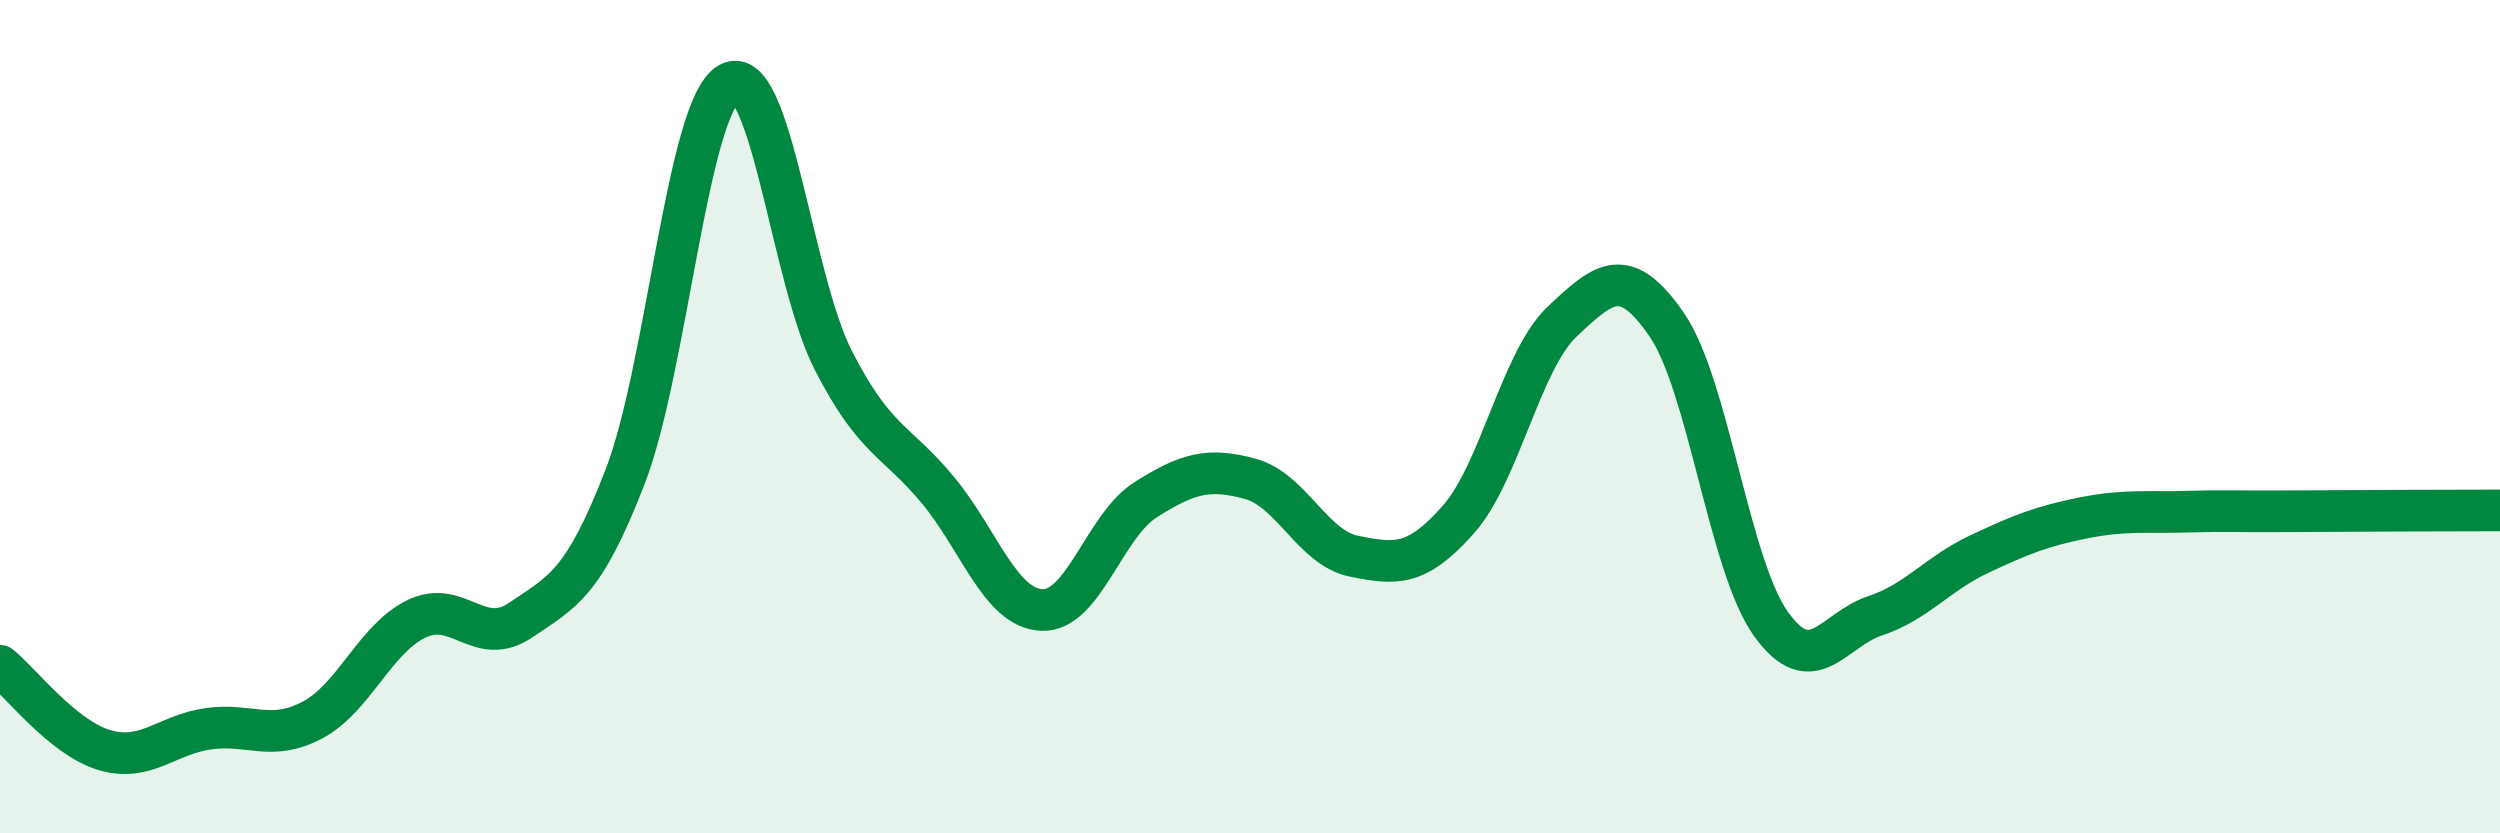
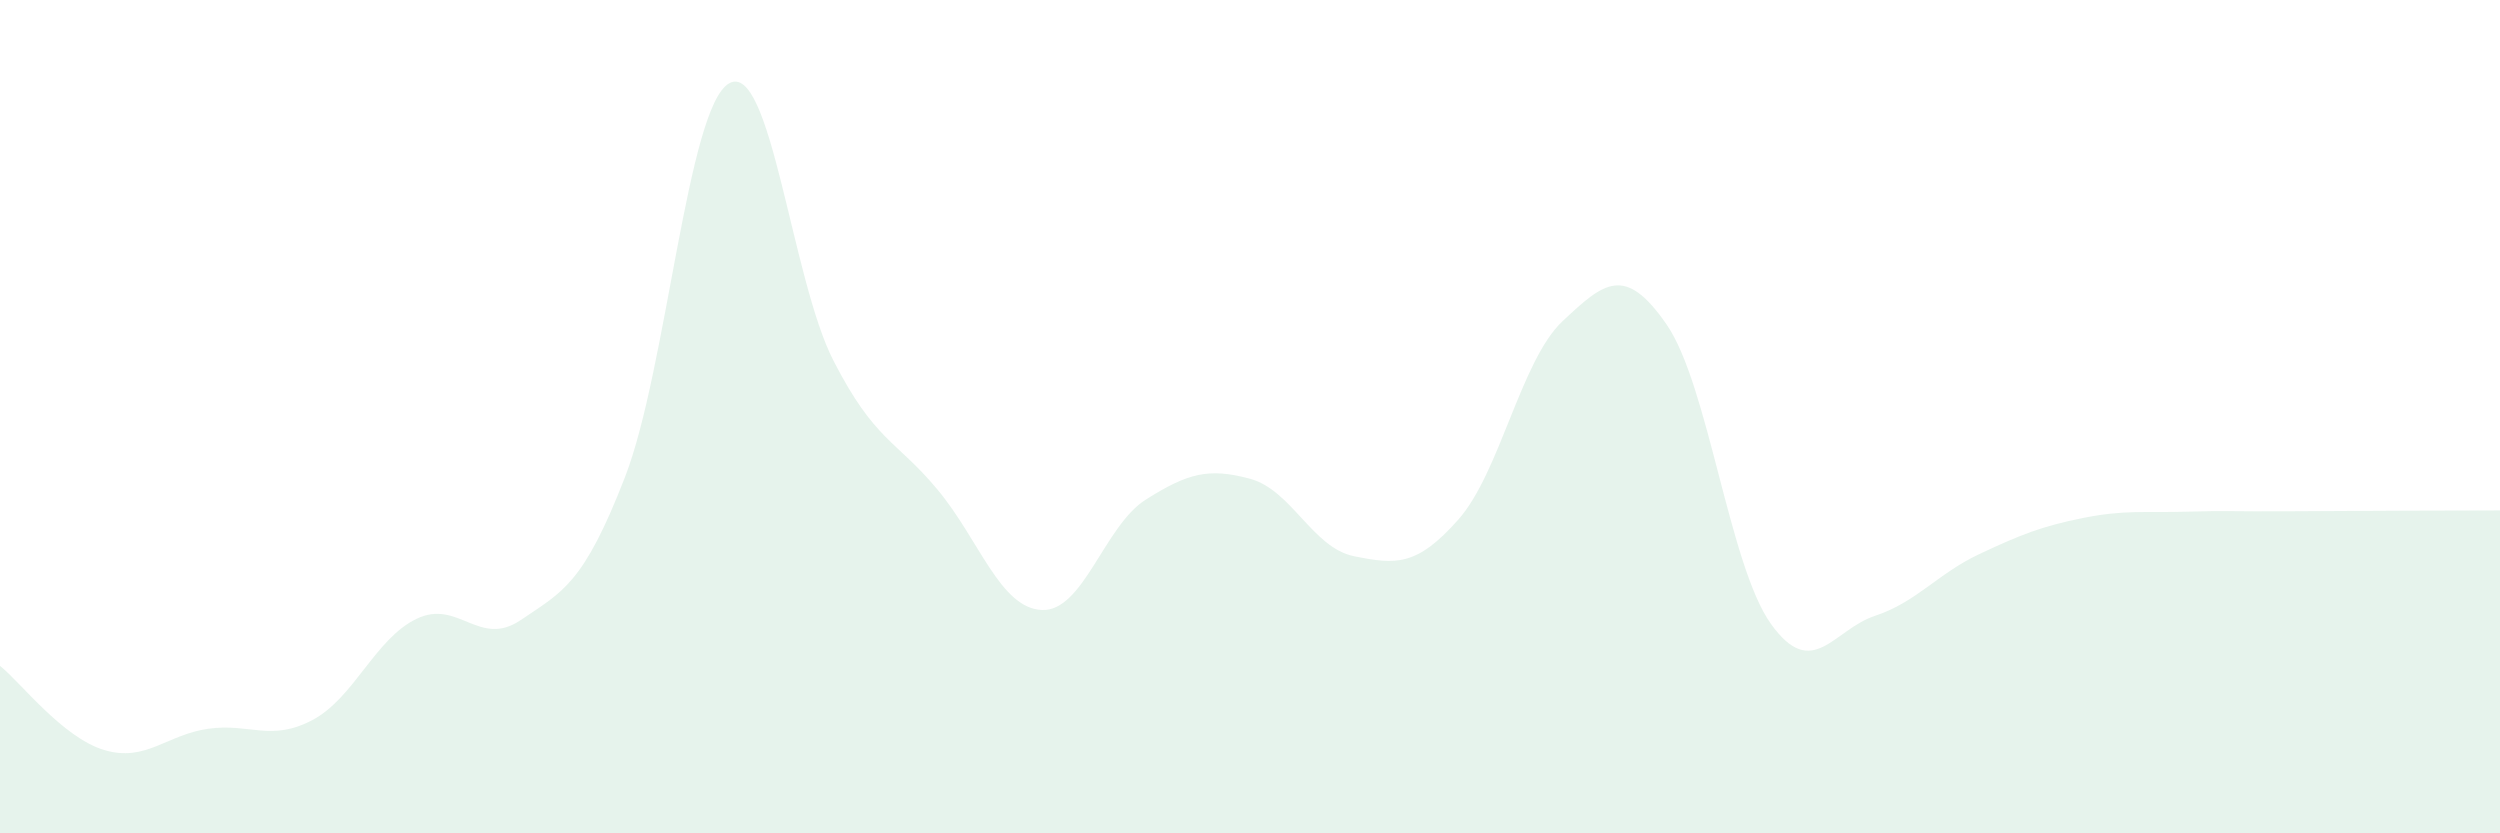
<svg xmlns="http://www.w3.org/2000/svg" width="60" height="20" viewBox="0 0 60 20">
  <path d="M 0,15.98 C 0.5,16.38 1.5,17.7 2.5,18 C 3.5,18.3 4,17.63 5,17.49 C 6,17.35 6.5,17.81 7.5,17.28 C 8.5,16.75 9,15.33 10,14.85 C 11,14.37 11.5,15.56 12.5,14.88 C 13.5,14.2 14,14.03 15,11.45 C 16,8.87 16.5,2.56 17.5,2 C 18.5,1.44 19,6.7 20,8.65 C 21,10.6 21.5,10.55 22.5,11.75 C 23.5,12.95 24,14.59 25,14.64 C 26,14.69 26.5,12.62 27.5,11.99 C 28.5,11.36 29,11.22 30,11.49 C 31,11.76 31.5,13.15 32.5,13.35 C 33.5,13.55 34,13.6 35,12.47 C 36,11.34 36.5,8.65 37.5,7.71 C 38.5,6.77 39,6.34 40,7.79 C 41,9.24 41.5,13.57 42.5,14.97 C 43.5,16.37 44,15.11 45,14.78 C 46,14.45 46.5,13.77 47.5,13.3 C 48.5,12.83 49,12.63 50,12.43 C 51,12.23 51.5,12.31 52.5,12.28 C 53.5,12.25 53.5,12.28 55,12.27 C 56.5,12.26 59,12.25 60,12.25L60 20L0 20Z" fill="#008740" opacity="0.1" stroke-linecap="round" stroke-linejoin="round" />
-   <path d="M 0,15.98 C 0.5,16.38 1.5,17.7 2.5,18 C 3.5,18.3 4,17.63 5,17.49 C 6,17.35 6.5,17.81 7.5,17.28 C 8.5,16.75 9,15.33 10,14.85 C 11,14.37 11.5,15.56 12.5,14.88 C 13.5,14.2 14,14.03 15,11.45 C 16,8.87 16.5,2.56 17.5,2 C 18.5,1.44 19,6.7 20,8.65 C 21,10.6 21.5,10.55 22.5,11.75 C 23.5,12.95 24,14.59 25,14.64 C 26,14.69 26.5,12.62 27.5,11.99 C 28.5,11.36 29,11.22 30,11.49 C 31,11.76 31.5,13.15 32.5,13.35 C 33.5,13.55 34,13.6 35,12.47 C 36,11.34 36.5,8.65 37.5,7.71 C 38.5,6.77 39,6.34 40,7.79 C 41,9.24 41.5,13.57 42.5,14.97 C 43.5,16.37 44,15.11 45,14.78 C 46,14.45 46.5,13.77 47.5,13.3 C 48.5,12.83 49,12.63 50,12.43 C 51,12.23 51.5,12.31 52.5,12.28 C 53.5,12.25 53.5,12.28 55,12.27 C 56.5,12.26 59,12.25 60,12.25" stroke="#008740" stroke-width="1" fill="none" stroke-linecap="round" stroke-linejoin="round" />
</svg>